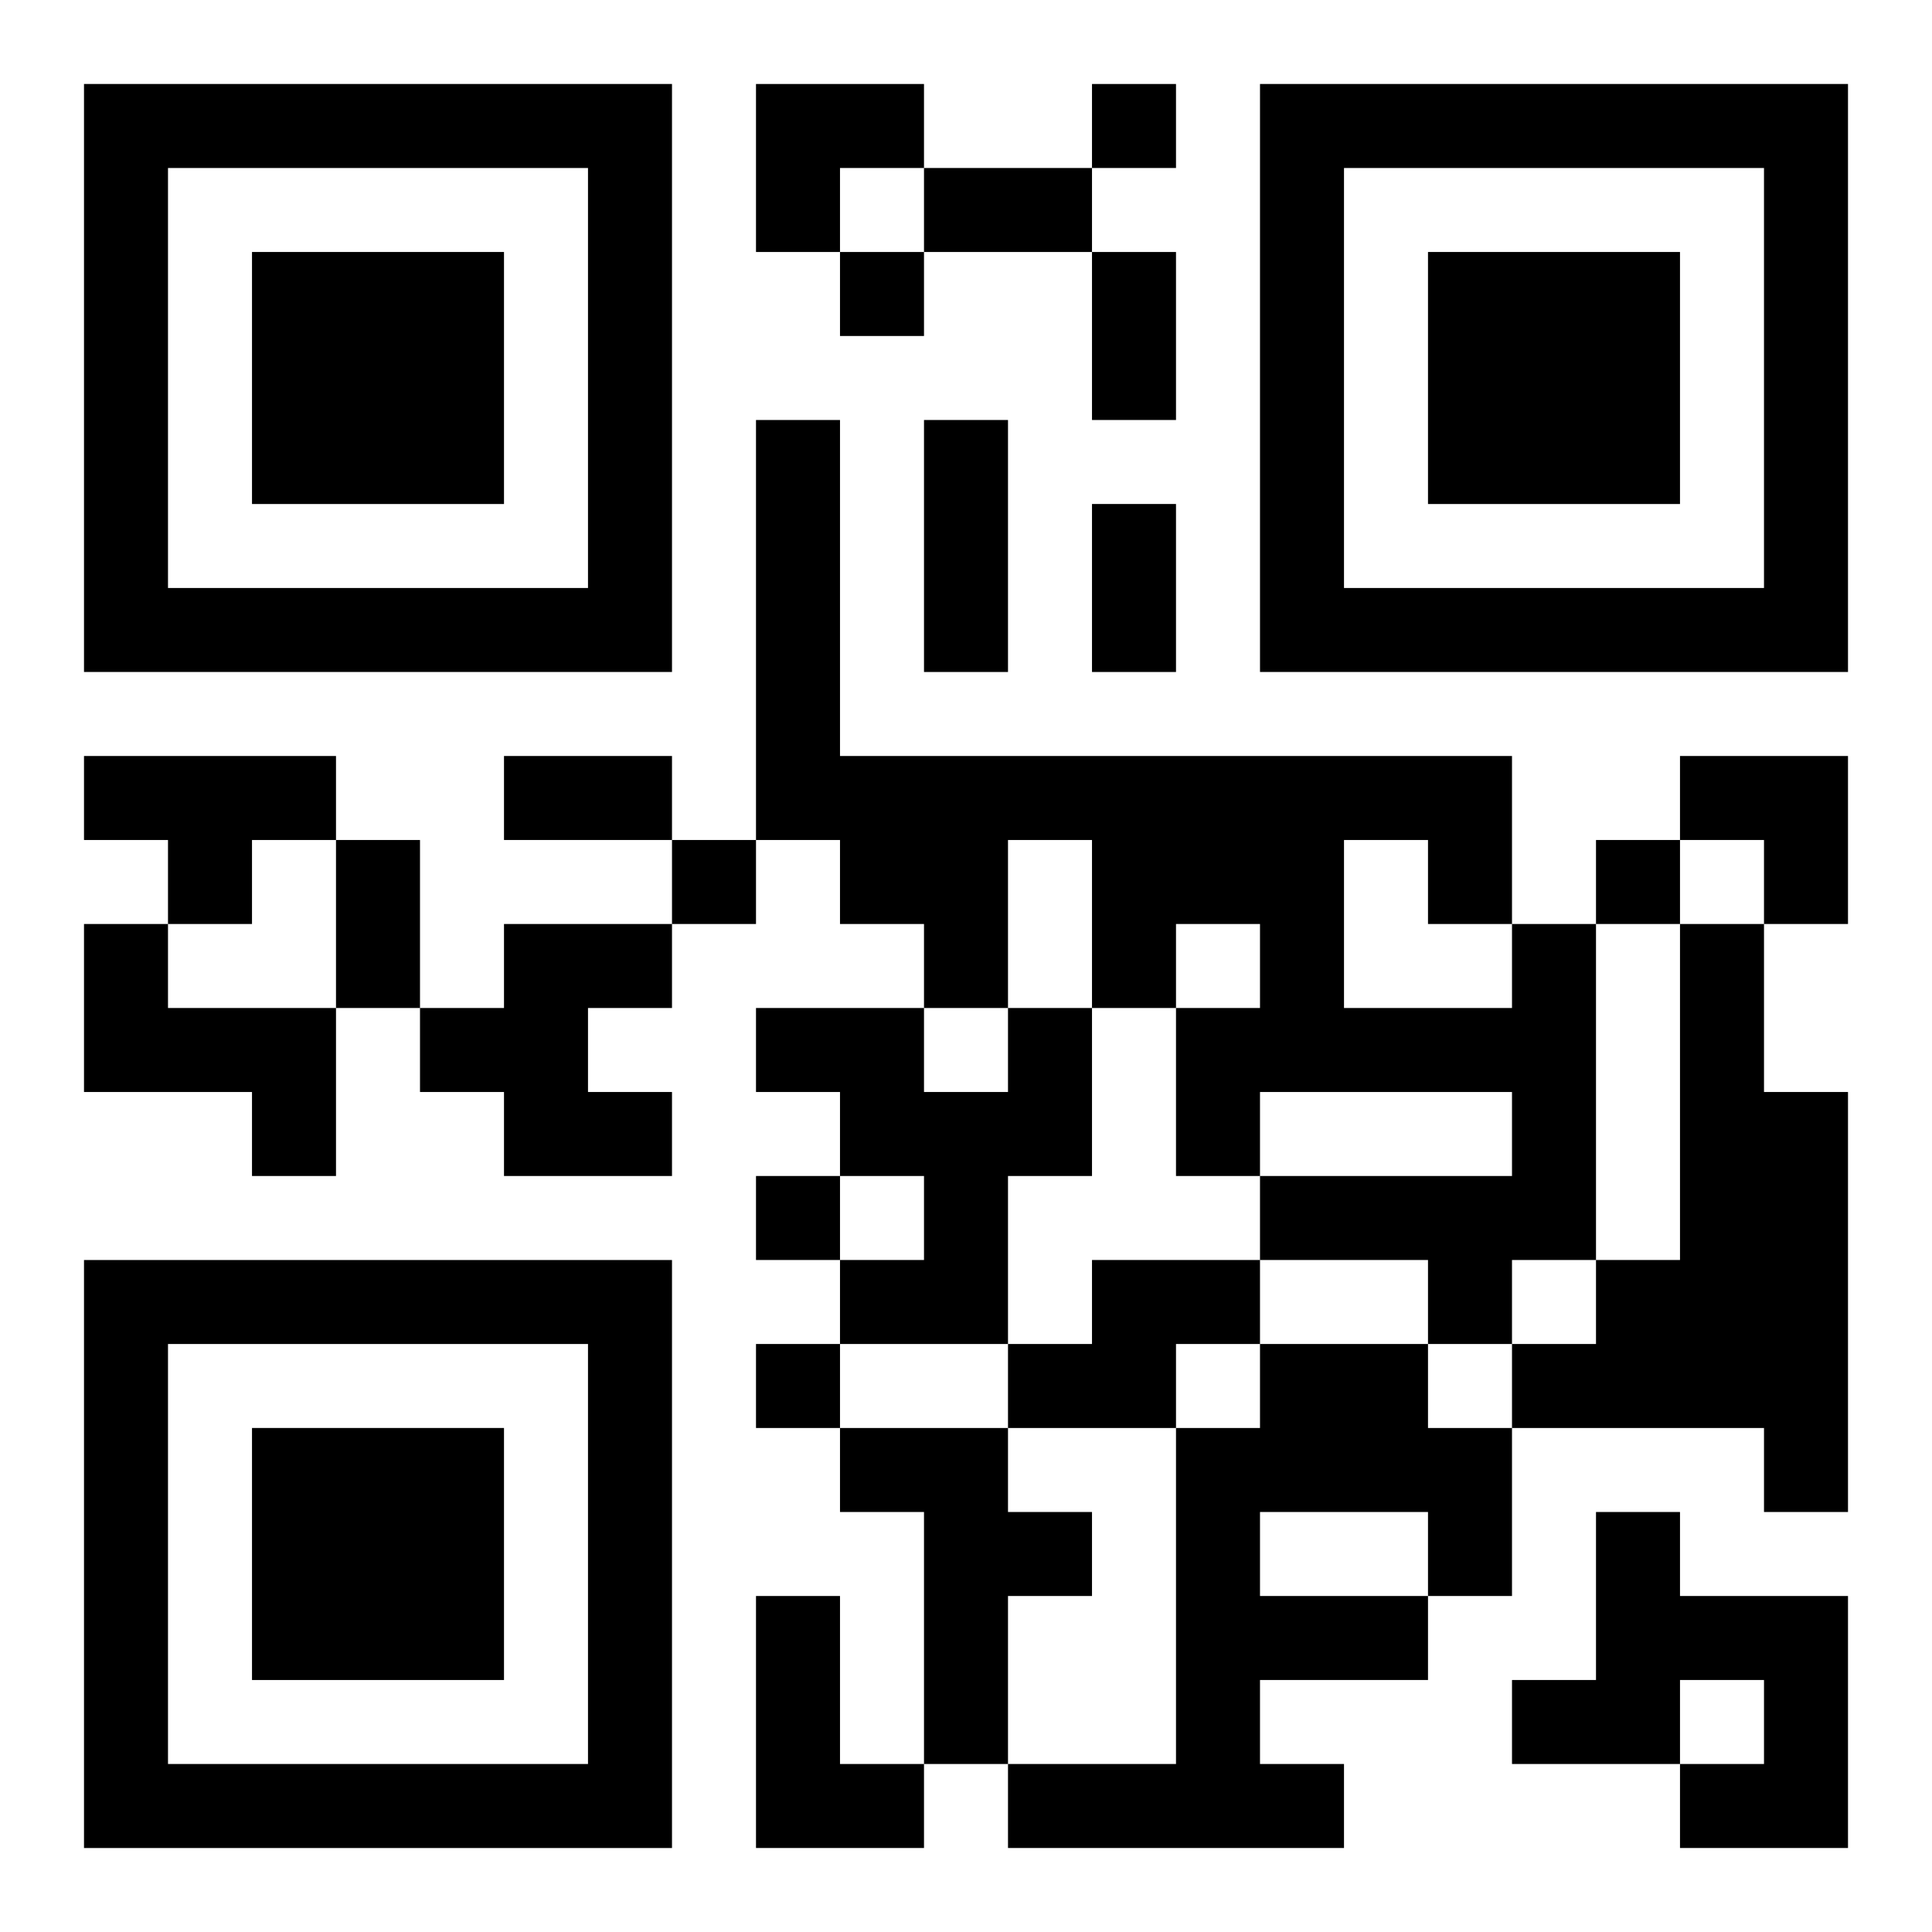
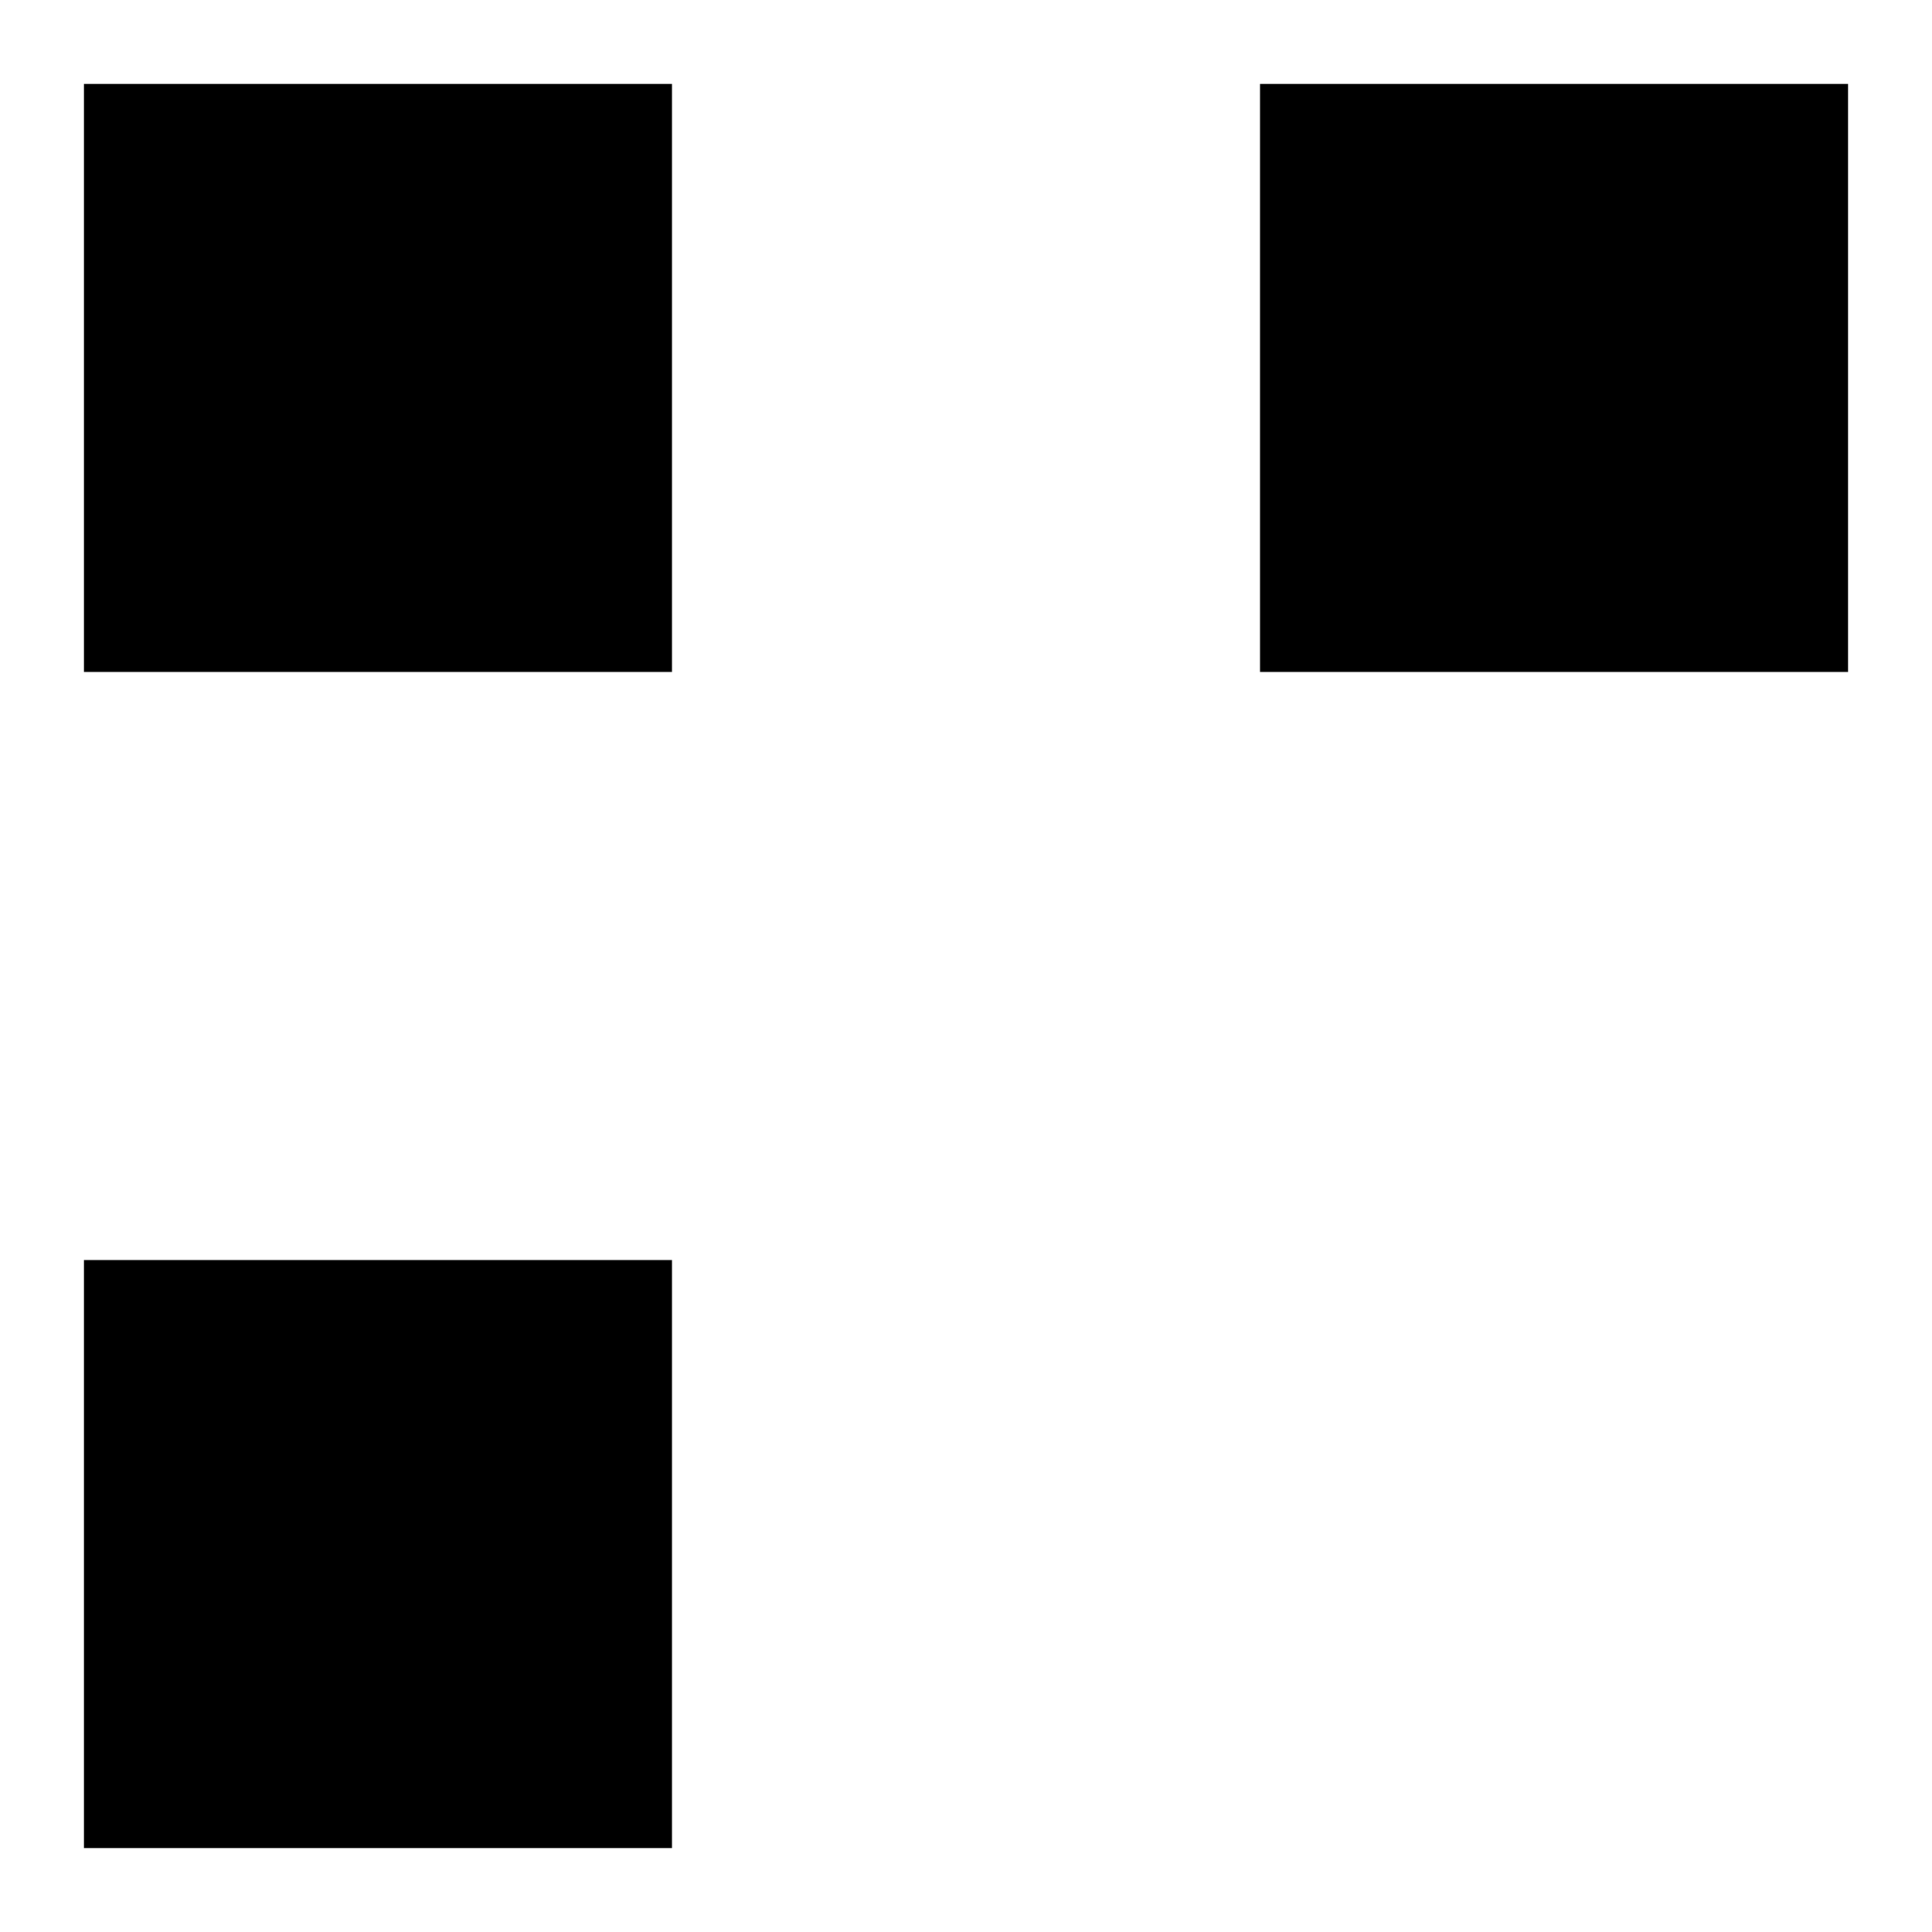
<svg xmlns="http://www.w3.org/2000/svg" xmlns:xlink="http://www.w3.org/1999/xlink" width="250" height="250" baseProfile="full" version="1.1" viewBox="-1 -1 23 23">
  <symbol id="a">
-     <path d="m0 7v7h7v-7h-7zm1 1h5v5h-5v-5zm1 1v3h3v-3h-3z" />
+     <path d="m0 7v7h7v-7h-7zm1 1h5h-5v-5zm1 1v3h3v-3h-3z" />
  </symbol>
  <use y="-7" xlink:href="#a" />
  <use y="7" xlink:href="#a" />
  <use x="14" y="-7" xlink:href="#a" />
-   <path d="m0 8h3v1h-1v1h-1v-1h-1v-1m0 2h1v1h2v2h-1v-1h-2v-2m5 0h2v1h-1v1h1v1h-2v-1h-1v-1h1v-1m12 0h1v4h-1v1h-1v-1h-2v-1h3v-1h-3v1h-1v-2h1v-1h-1v1h-1v-2h-1v2h-1v-1h-1v-1h-1v-5h1v4h8v2m-2-1v2h2v-1h-1v-1h-1m4 1h1v2h1v5h-1v-1h-3v-1h1v-1h1v-4m-8 1h1v2h-1v2h-2v-1h1v-1h-1v-1h-1v-1h2v1h1v-1m1 3h2v1h-1v1h-2v-1h1v-1m2 1h2v1h1v2h-1v1h-2v1h1v1h-4v-1h2v-4h1v-1m0 2v1h2v-1h-2m-5-1h2v1h1v1h-1v2h-1v-3h-1v-1m9 1h1v1h2v3h-2v-1h1v-1h-1v1h-2v-1h1v-2m-10 1h1v2h1v1h-2v-3m4-18v1h1v-1h-1m-3 2v1h1v-1h-1m-2 7v1h1v-1h-1m11 0v1h1v-1h-1m-10 4v1h1v-1h-1m0 2v1h1v-1h-1m2-14h2v1h-2v-1m2 1h1v2h-1v-2m-2 2h1v3h-1v-3m2 1h1v2h-1v-2m-7 3h2v1h-2v-1m-2 1h1v2h-1v-2m5-9h2v1h-1v1h-1zm11 8h2v2h-1v-1h-1z" />
</svg>